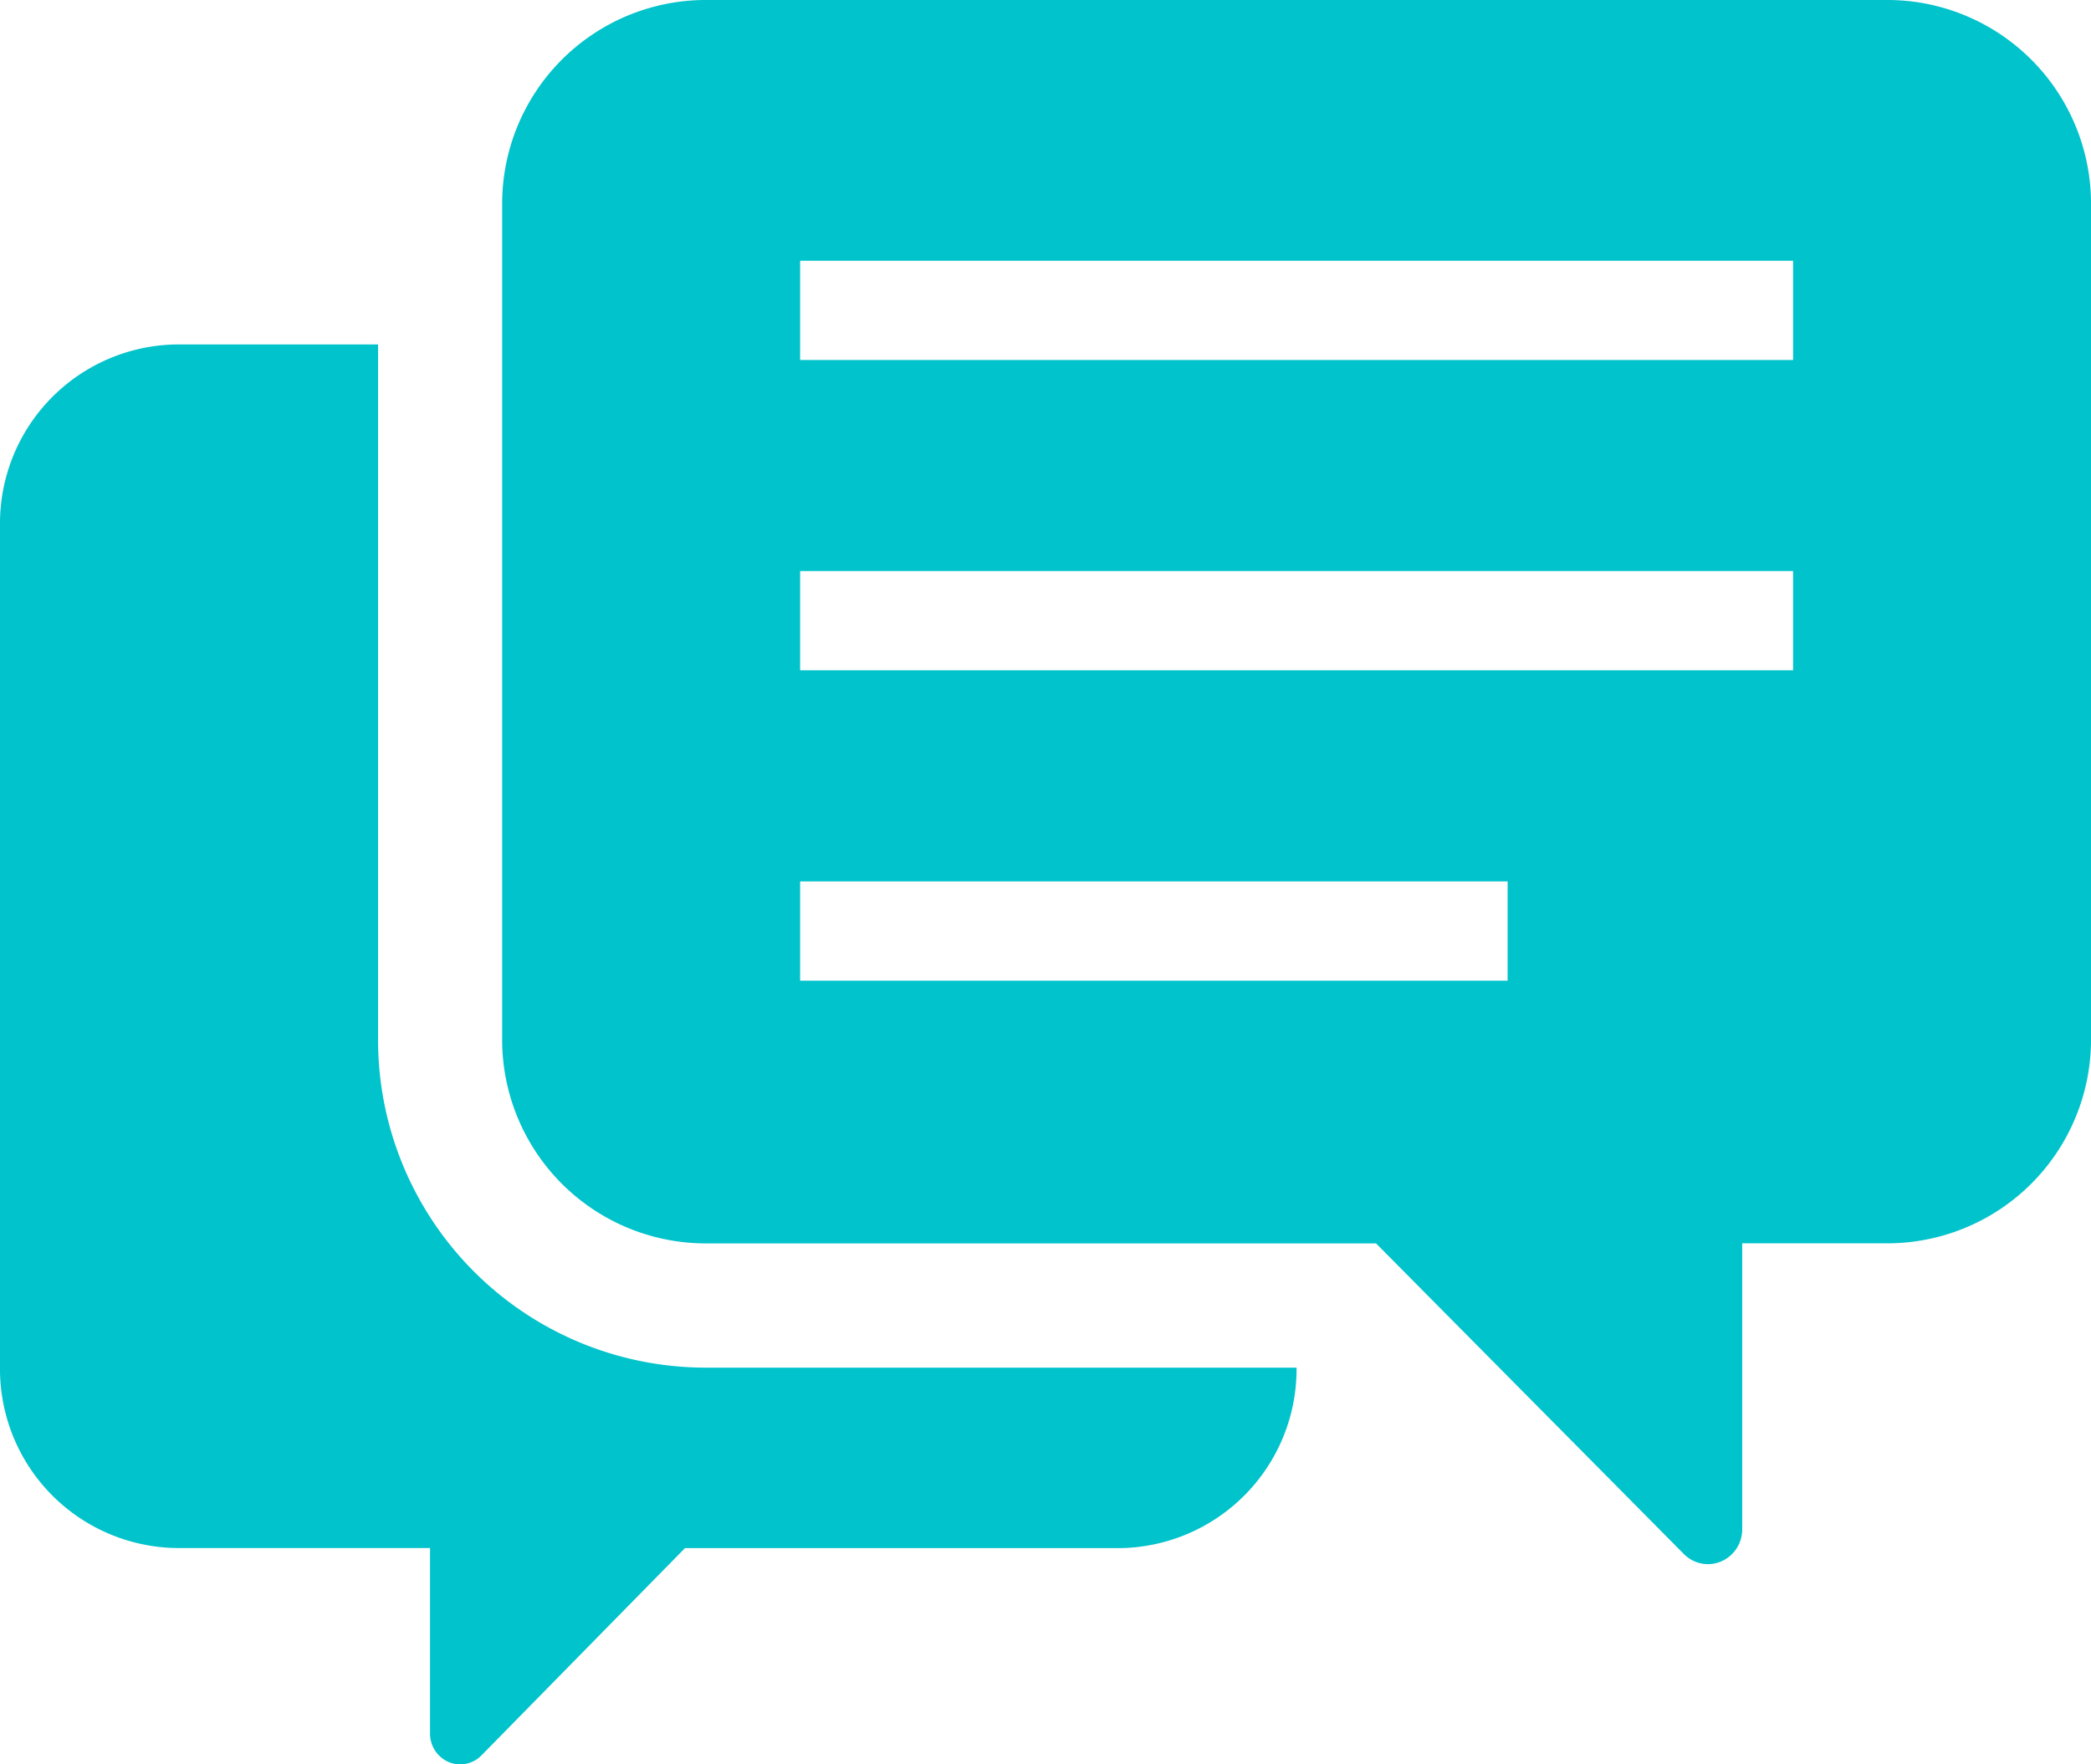
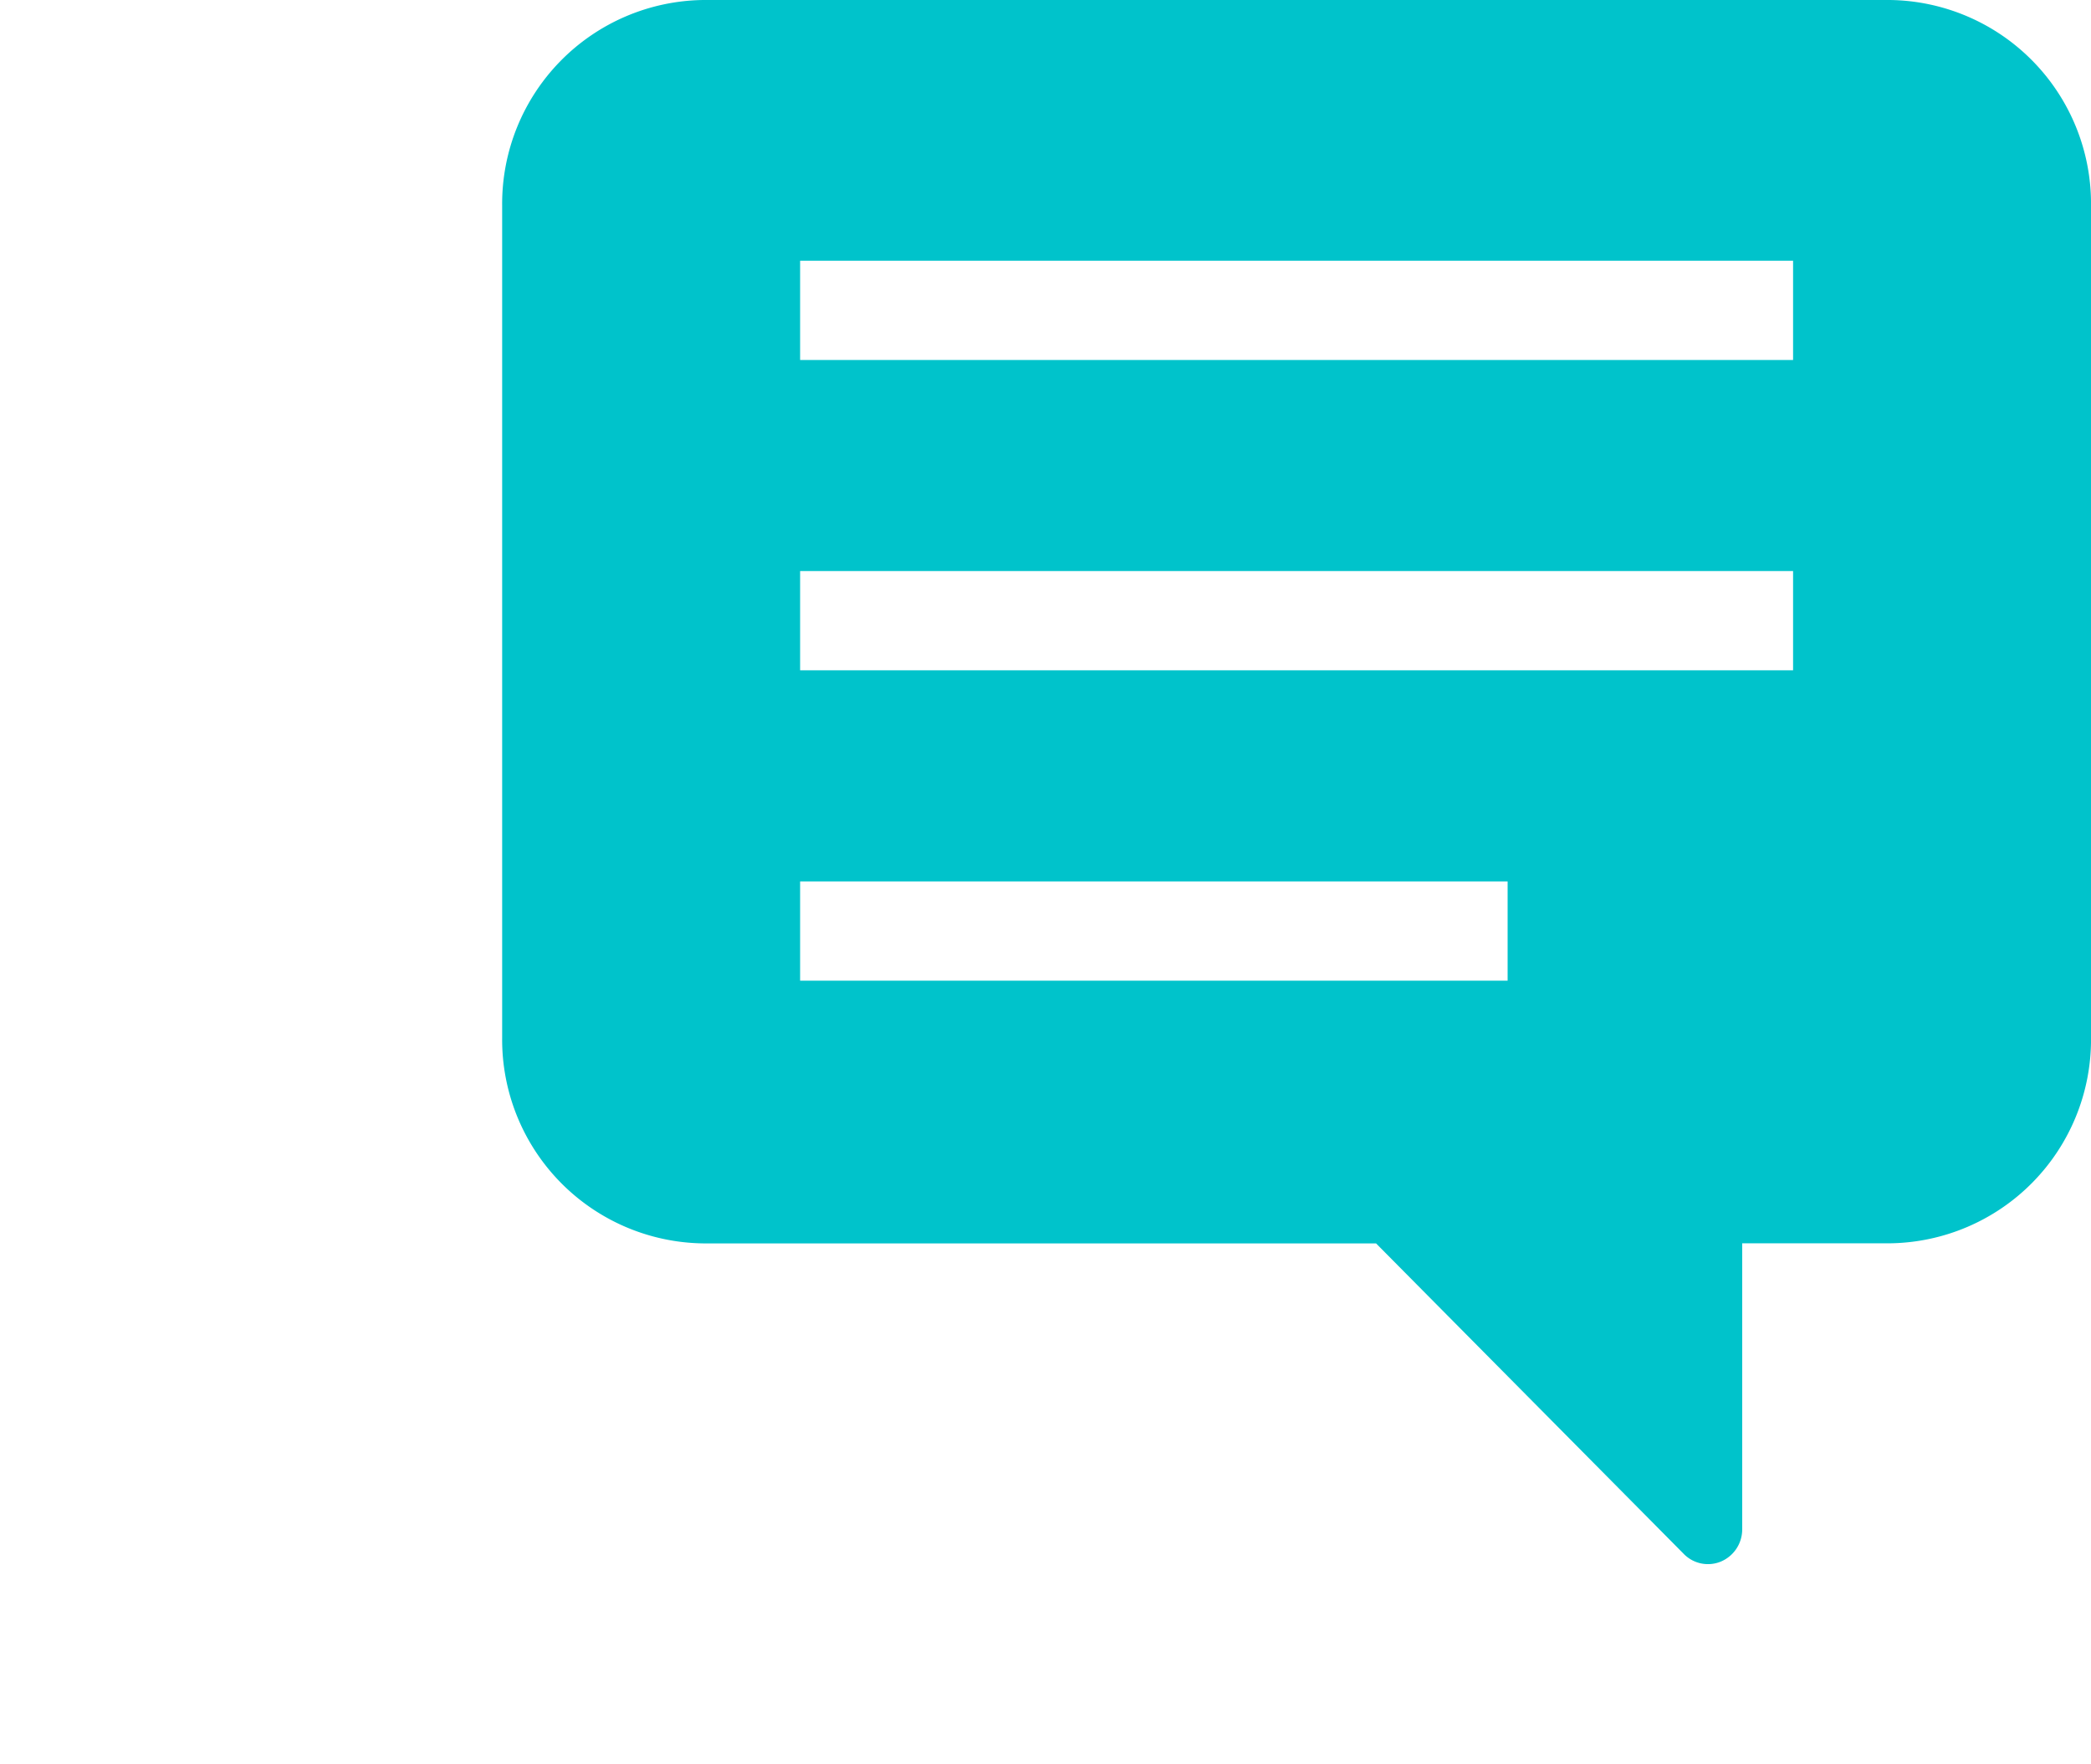
<svg xmlns="http://www.w3.org/2000/svg" width="94.815" height="80">
  <g data-name="コメントのアイコン素材 その2" fill="#00c3cb">
-     <path data-name="パス 201" d="M17.143 47.082V15.618H8.014A8.117 8.117 0 0 0 0 23.79v38.23a8.118 8.118 0 0 0 8.014 8.173H19.5v8.42a1.4 1.4 0 0 0 .844 1.284 1.353 1.353 0 0 0 1.486-.3l9.23-9.4h19.717a8.118 8.118 0 0 0 8.015-8.173v-.011H31.9a14.86 14.86 0 0 1-14.757-14.931Z" />
    <path data-name="パス 202" d="M85.688 0H31.896a9.24 9.24 0 0 0-9.126 9.3v37.78a9.24 9.24 0 0 0 9.126 9.3h30.5l13.953 14.08a1.532 1.532 0 0 0 1.692.343 1.582 1.582 0 0 0 .958-1.461V56.376h6.691a9.24 9.24 0 0 0 9.126-9.3V9.3A9.24 9.24 0 0 0 85.688 0ZM68.362 44.466H36.281v-4.5h32.081Zm12.944-14.072H36.281v-4.5h45.025Zm0-14.071H36.281v-4.5h45.025Z" />
  </g>
</svg>